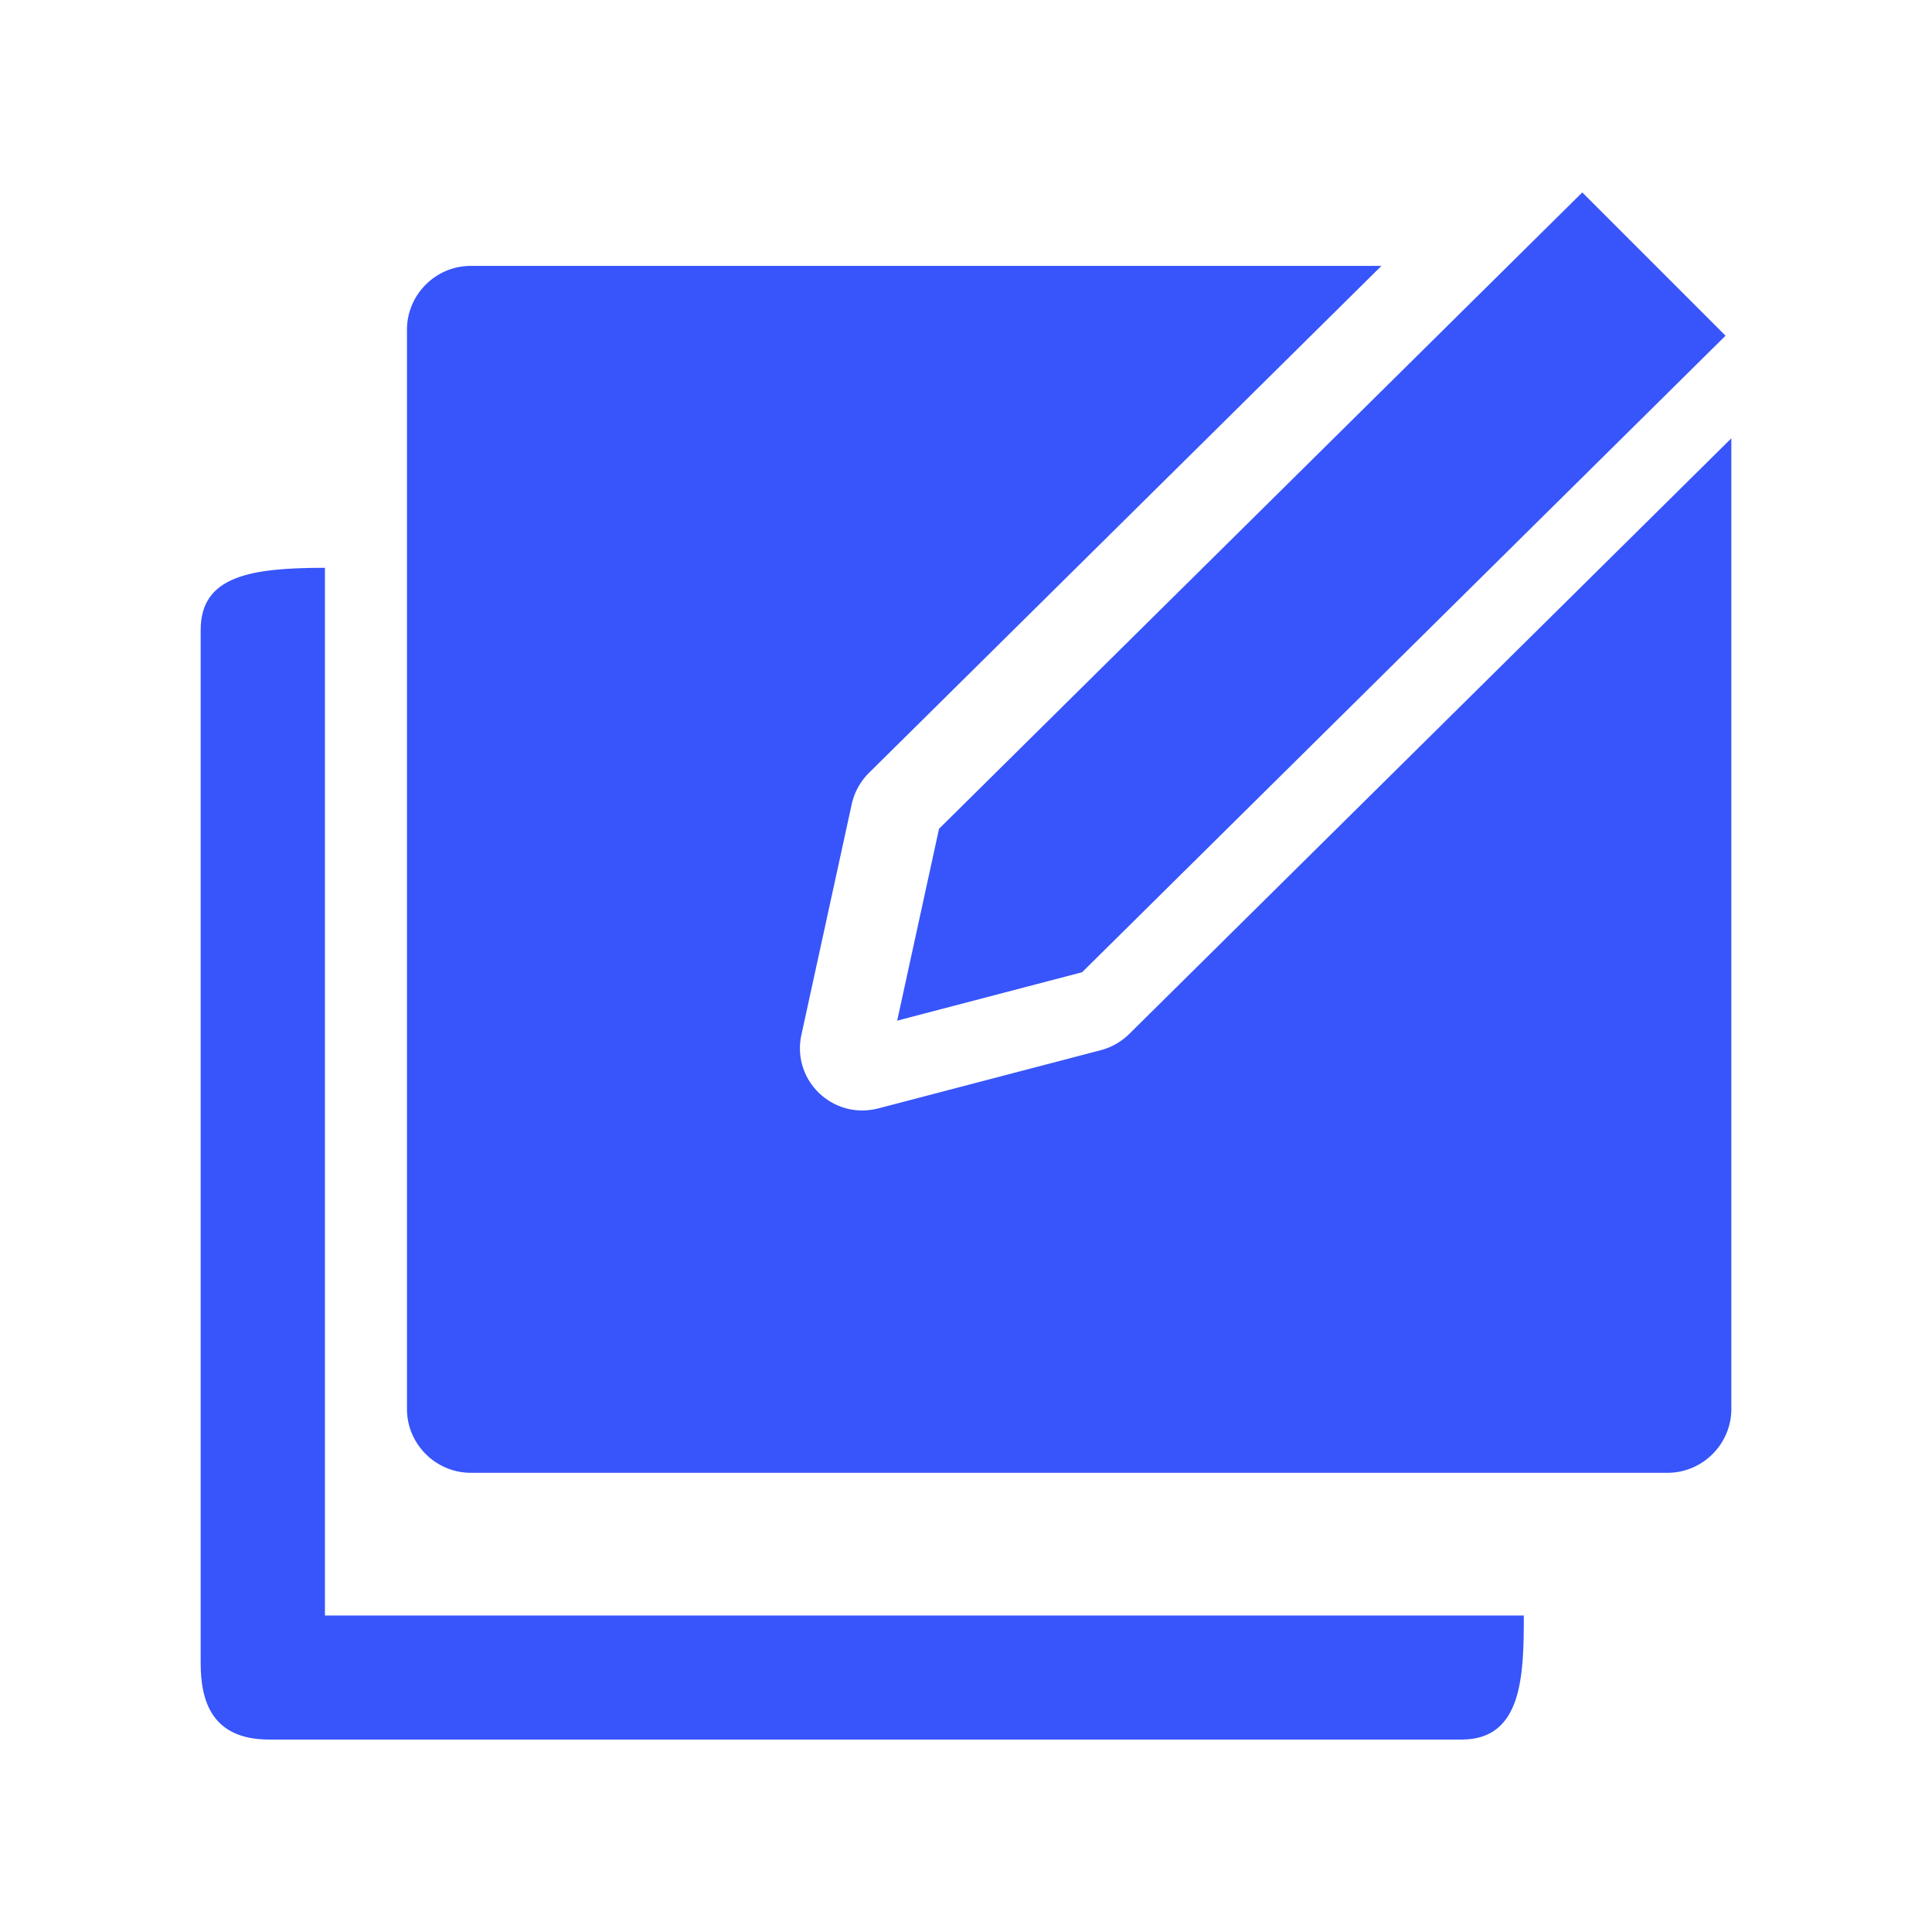
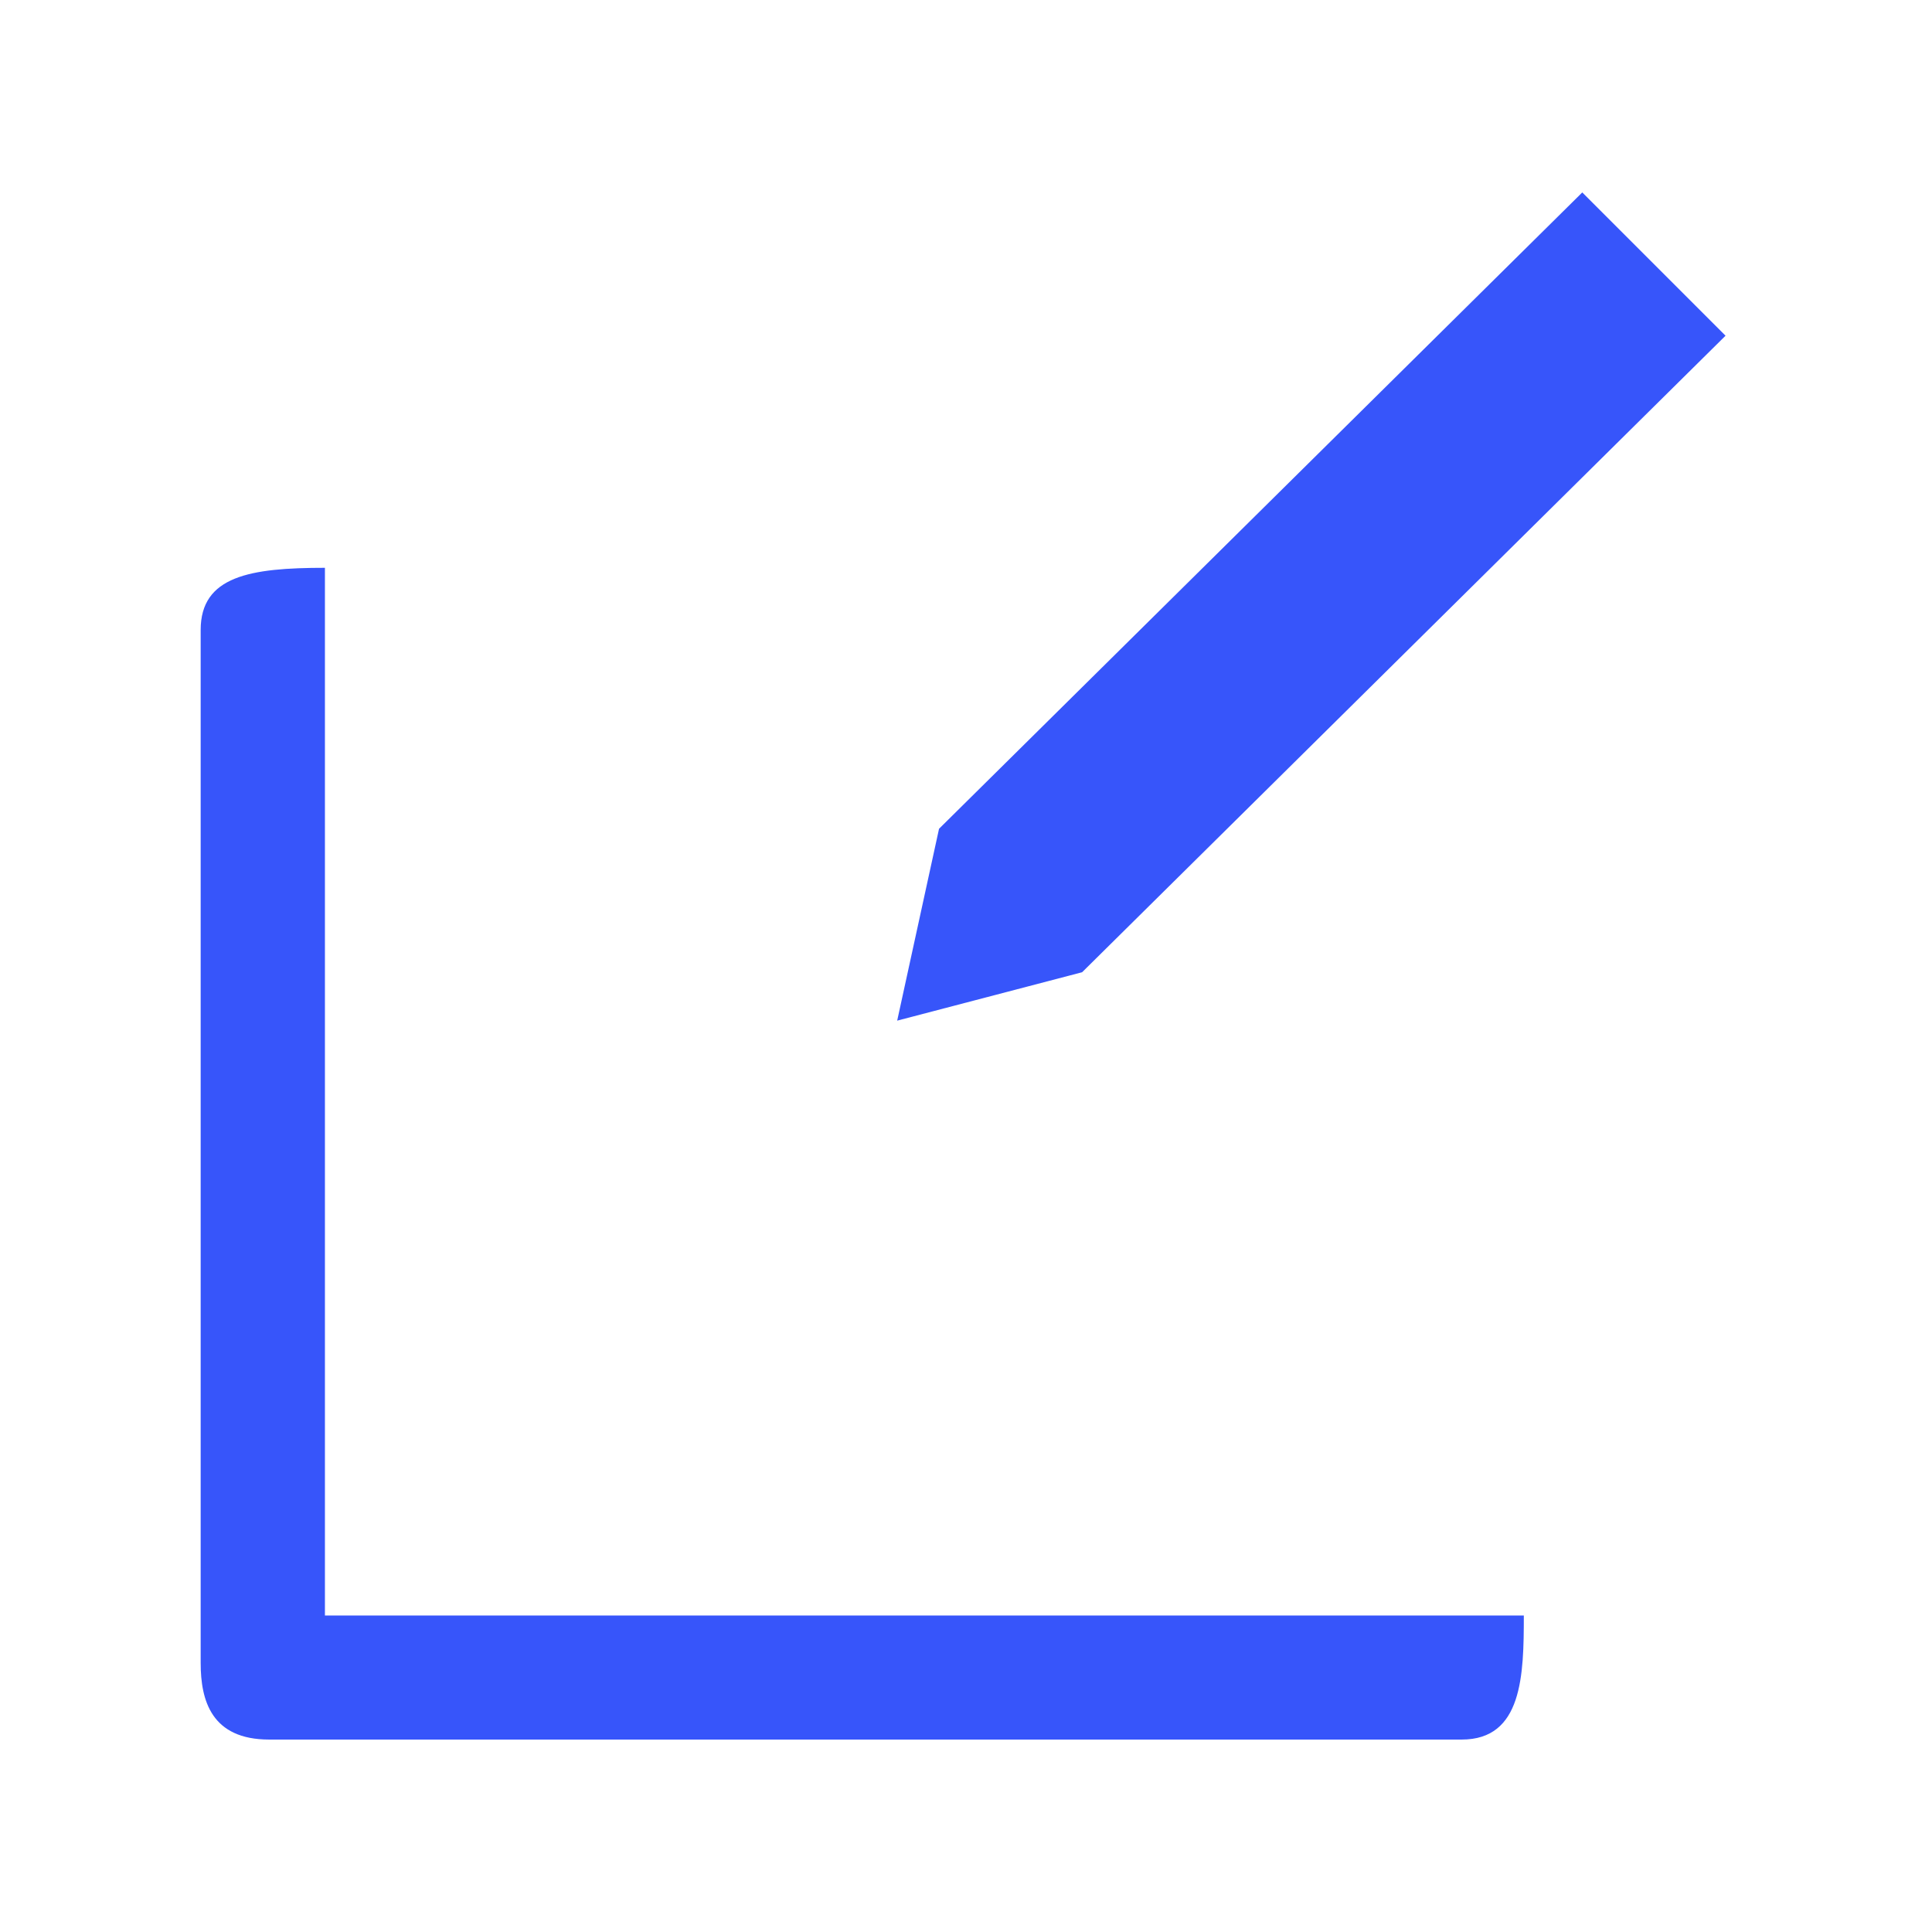
<svg xmlns="http://www.w3.org/2000/svg" t="1750766872888" class="icon" viewBox="0 0 1024 1024" version="1.1" p-id="127296" width="200" height="200">
  <path d="M172.217 352.704v503.539h635.44c0 31.747-0.718 65.764-32.929 65.764H142.7c-30.667 0-36.341-20.725-36.341-40.559V333.891c0-28.583 26.341-32.942 65.859-32.942v51.755z" fill="#3755fa" p-id="127297" />
-   <path d="M583.551 556.587l-118.263 30.954c-2.822 0.658-5.551 1.035-8.373 1.035-8.374 0-16.559-3.293-22.768-9.22a32.854 32.854 0 0 1-9.408-30.765l26.72-122.497a33.618 33.618 0 0 1 9.032-16.371l271.71-268.797H249.545c-18.615 0-33.845 15.23-33.845 33.845v572c0 18.615 15.23 33.845 33.845 33.845h634.252c18.615 0 33.845-15.23 33.845-33.845V232.316L598.416 548.119a33.592 33.592 0 0 1-14.865 8.468z" fill="#3755fa" p-id="127298" />
  <path d="M497.709 439.266l340.929-337.274 75.935 75.937-341.031 337.377-98.015 25.653z" fill="#3755fa" p-id="127299" />
</svg>